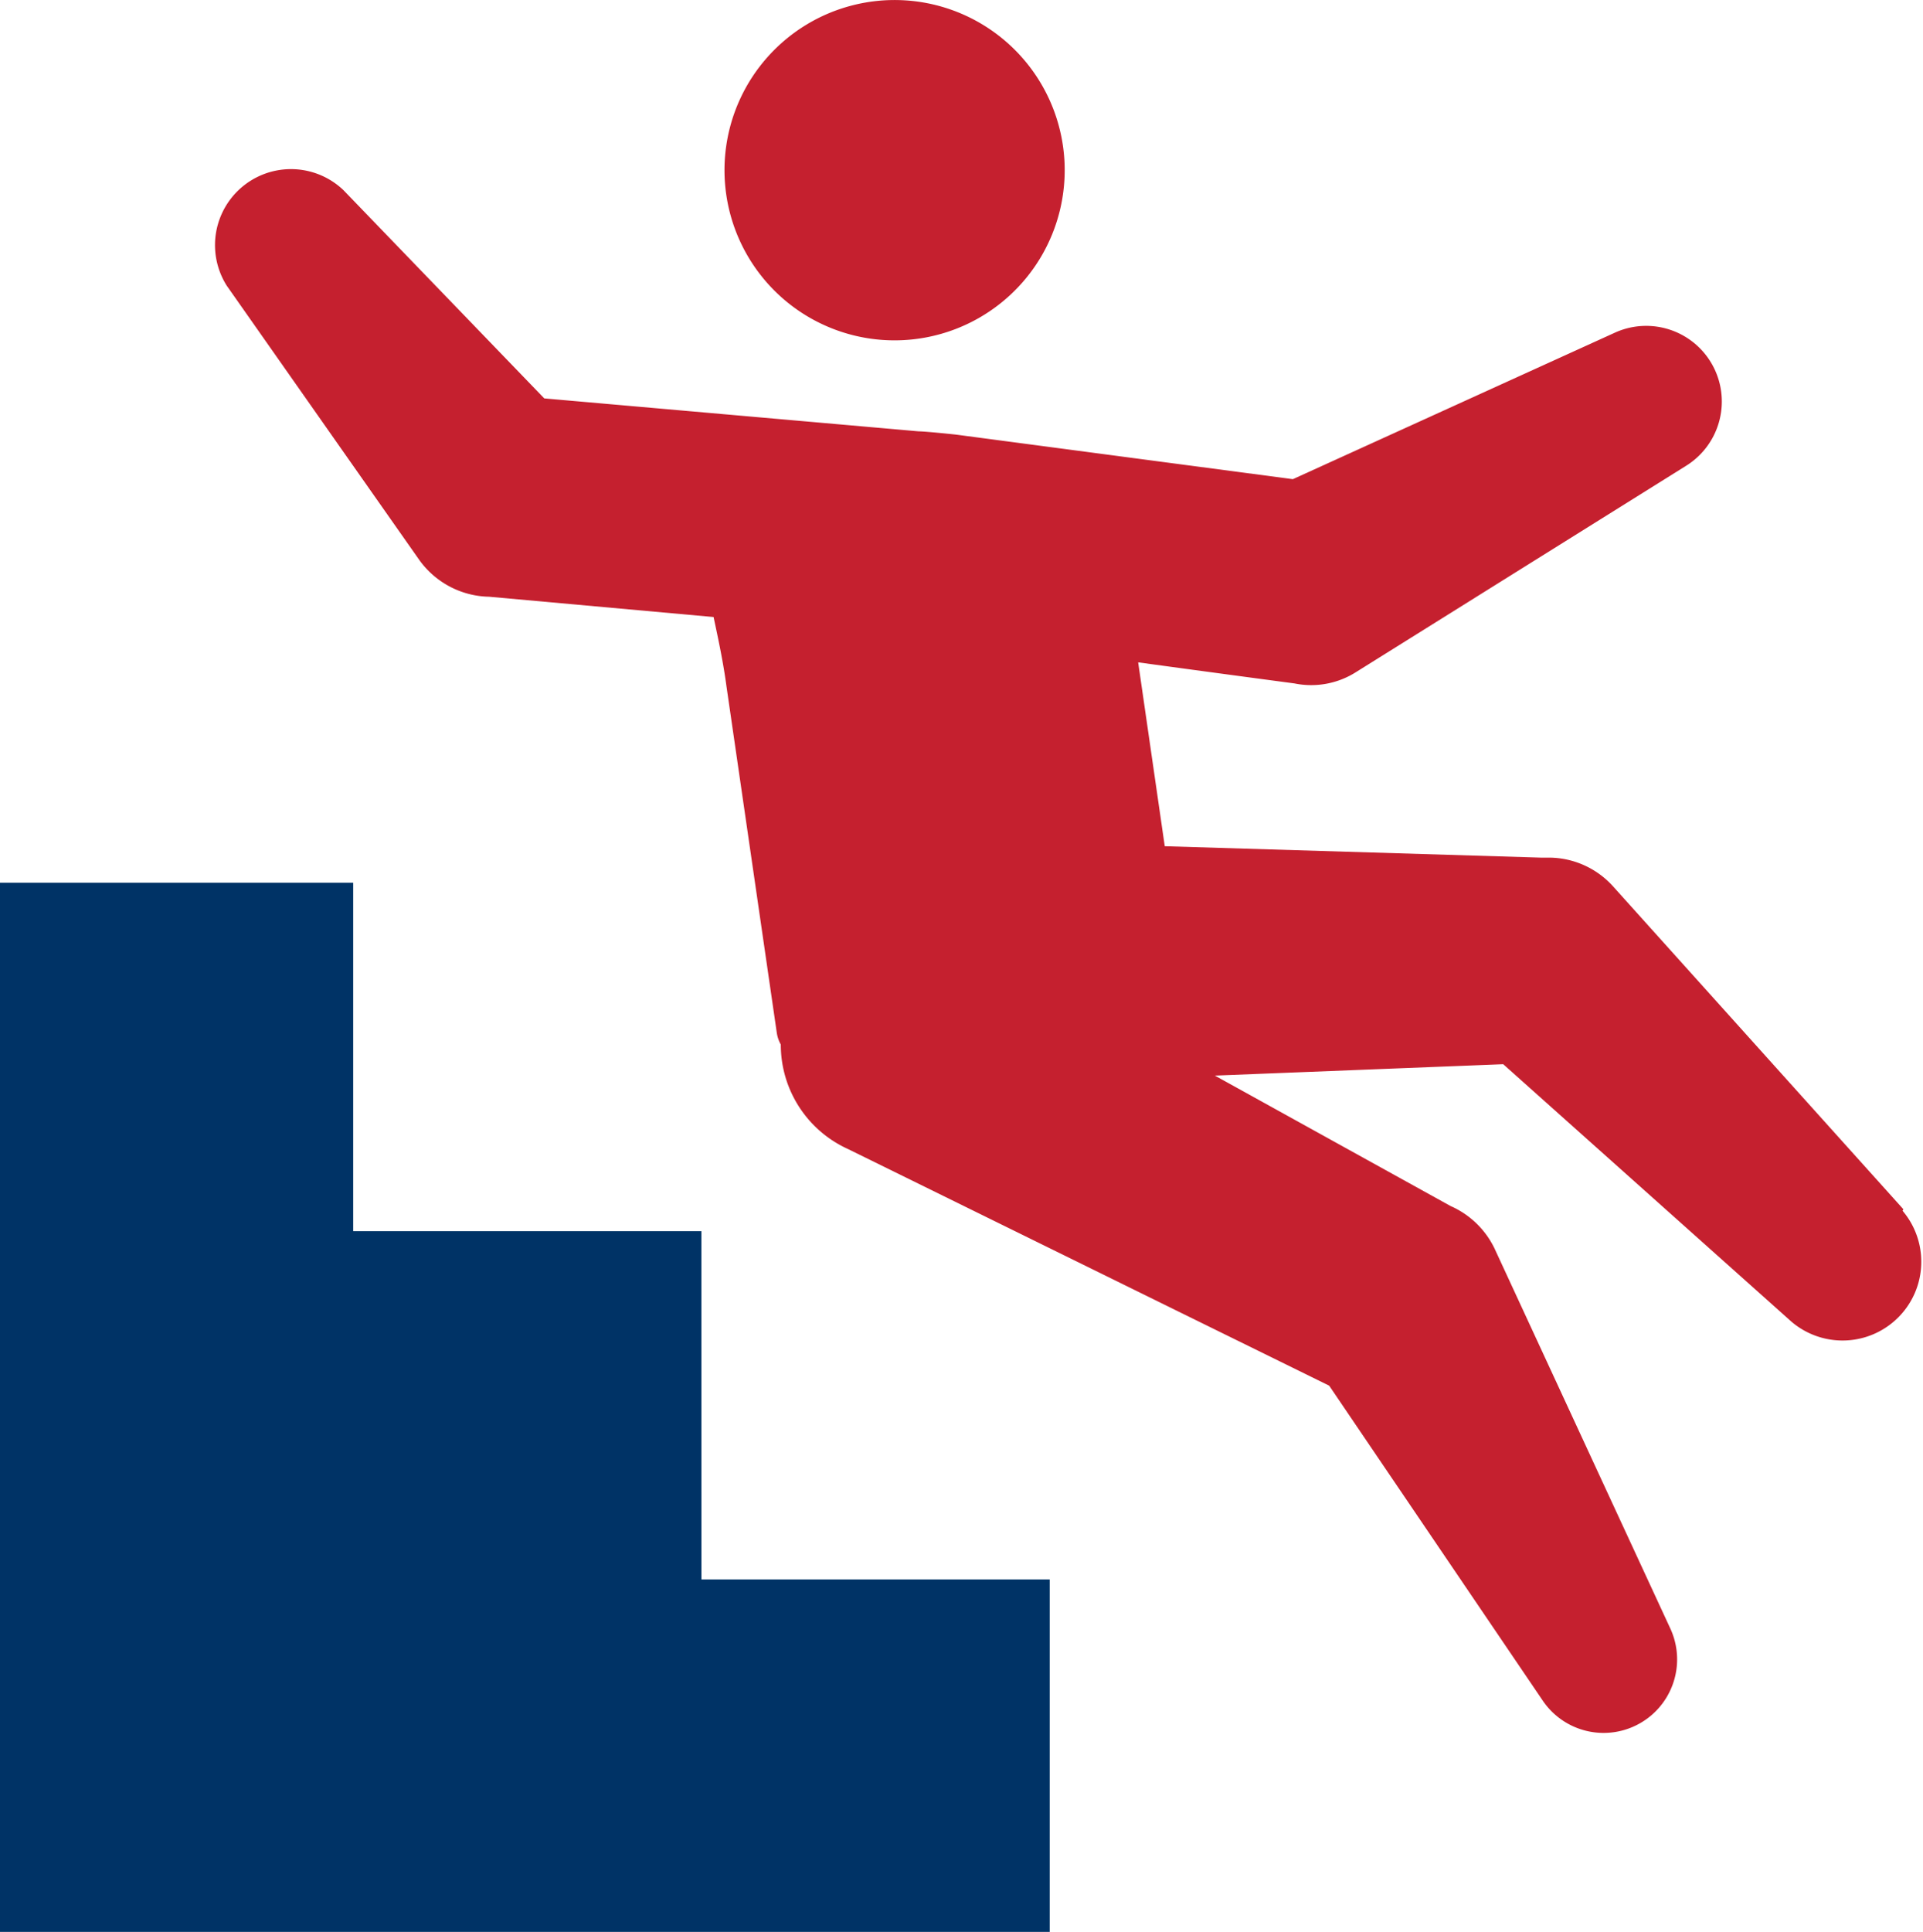
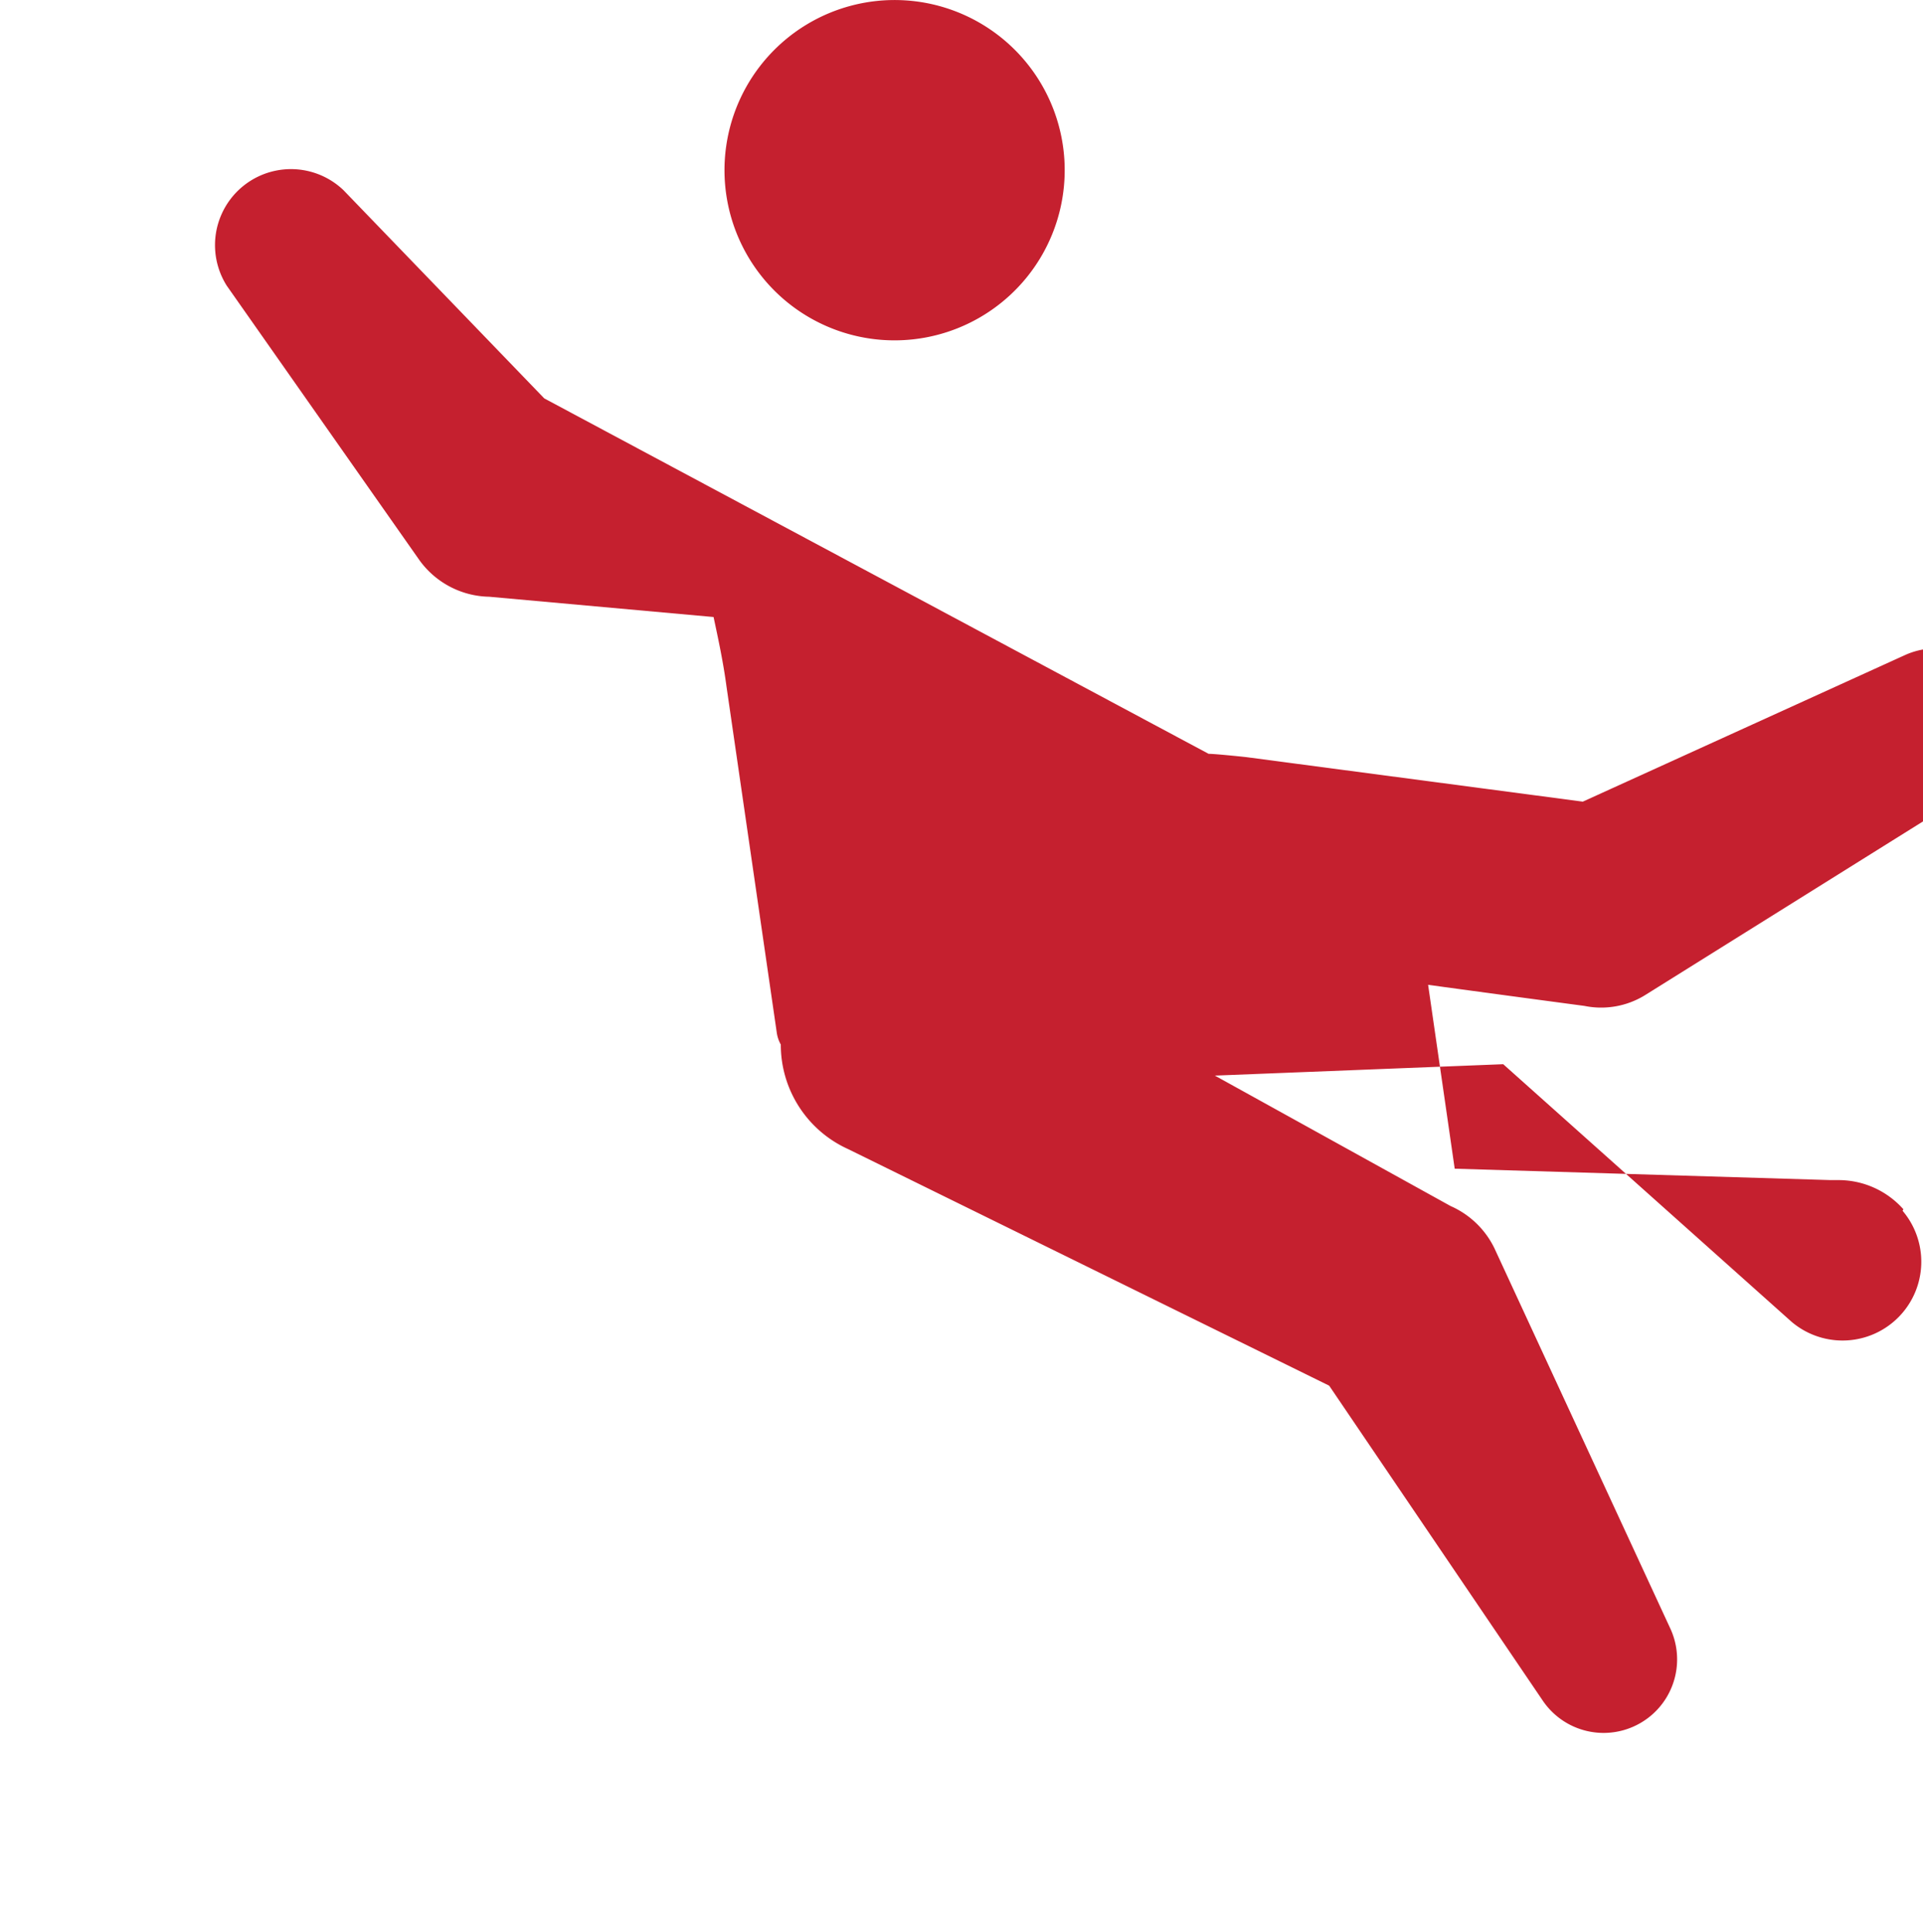
<svg xmlns="http://www.w3.org/2000/svg" width="50.624" height="50.844" viewBox="0 0 50.624 50.844">
  <g id="noun-fall-6929947" transform="translate(-38.765 -37.932)">
-     <path id="Path_8949" data-name="Path 8949" d="M57.23,246.333H48.063v-9.17h-9.3v27.612H66.4V255.5H57.231Z" transform="translate(0 -175.999)" fill="#036" />
    <path id="Path_8950" data-name="Path 8950" d="M208.75,46.452a4.478,4.478,0,1,0-5.97-2.111A4.476,4.476,0,0,0,208.75,46.452Z" transform="translate(-144.505)" fill="#c5202f" />
-     <path id="Path_8951" data-name="Path 8951" d="M131.28,102.966l-7.633-8.487a2.285,2.285,0,0,0-1.684-.768h-.235l-9.893-.3-.7-4.839c2.027.277,4.116.555,4.116.555a2.2,2.2,0,0,0,1.621-.3l8.7-5.436a1.991,1.991,0,0,0-1.878-3.5l-8.487,3.86-8.869-1.173c-.191-.021-.833-.086-.982-.086L95.5,81.625l-5.287-5.481a2,2,0,0,0-3.071,2.516l5.075,7.227a2.316,2.316,0,0,0,1.833.958l5.907.534c.128.6.256,1.194.341,1.833l1.322,9.1a.9.9,0,0,0,.107.319,3.013,3.013,0,0,0,1.77,2.75l12.666,6.227,5.63,8.3a1.935,1.935,0,0,0,3.346-1.919l-4.627-10a2.319,2.319,0,0,0-1.152-1.108l-6.206-3.433,7.591-.3,7.591,6.779a2.073,2.073,0,0,0,2.922-2.922Z" transform="translate(-42.407 -33.208)" fill="#c5202f" />
+     <path id="Path_8951" data-name="Path 8951" d="M131.28,102.966a2.285,2.285,0,0,0-1.684-.768h-.235l-9.893-.3-.7-4.839c2.027.277,4.116.555,4.116.555a2.2,2.2,0,0,0,1.621-.3l8.7-5.436a1.991,1.991,0,0,0-1.878-3.5l-8.487,3.86-8.869-1.173c-.191-.021-.833-.086-.982-.086L95.5,81.625l-5.287-5.481a2,2,0,0,0-3.071,2.516l5.075,7.227a2.316,2.316,0,0,0,1.833.958l5.907.534c.128.6.256,1.194.341,1.833l1.322,9.1a.9.9,0,0,0,.107.319,3.013,3.013,0,0,0,1.77,2.75l12.666,6.227,5.63,8.3a1.935,1.935,0,0,0,3.346-1.919l-4.627-10a2.319,2.319,0,0,0-1.152-1.108l-6.206-3.433,7.591-.3,7.591,6.779a2.073,2.073,0,0,0,2.922-2.922Z" transform="translate(-42.407 -33.208)" fill="#c5202f" />
  </g>
</svg>